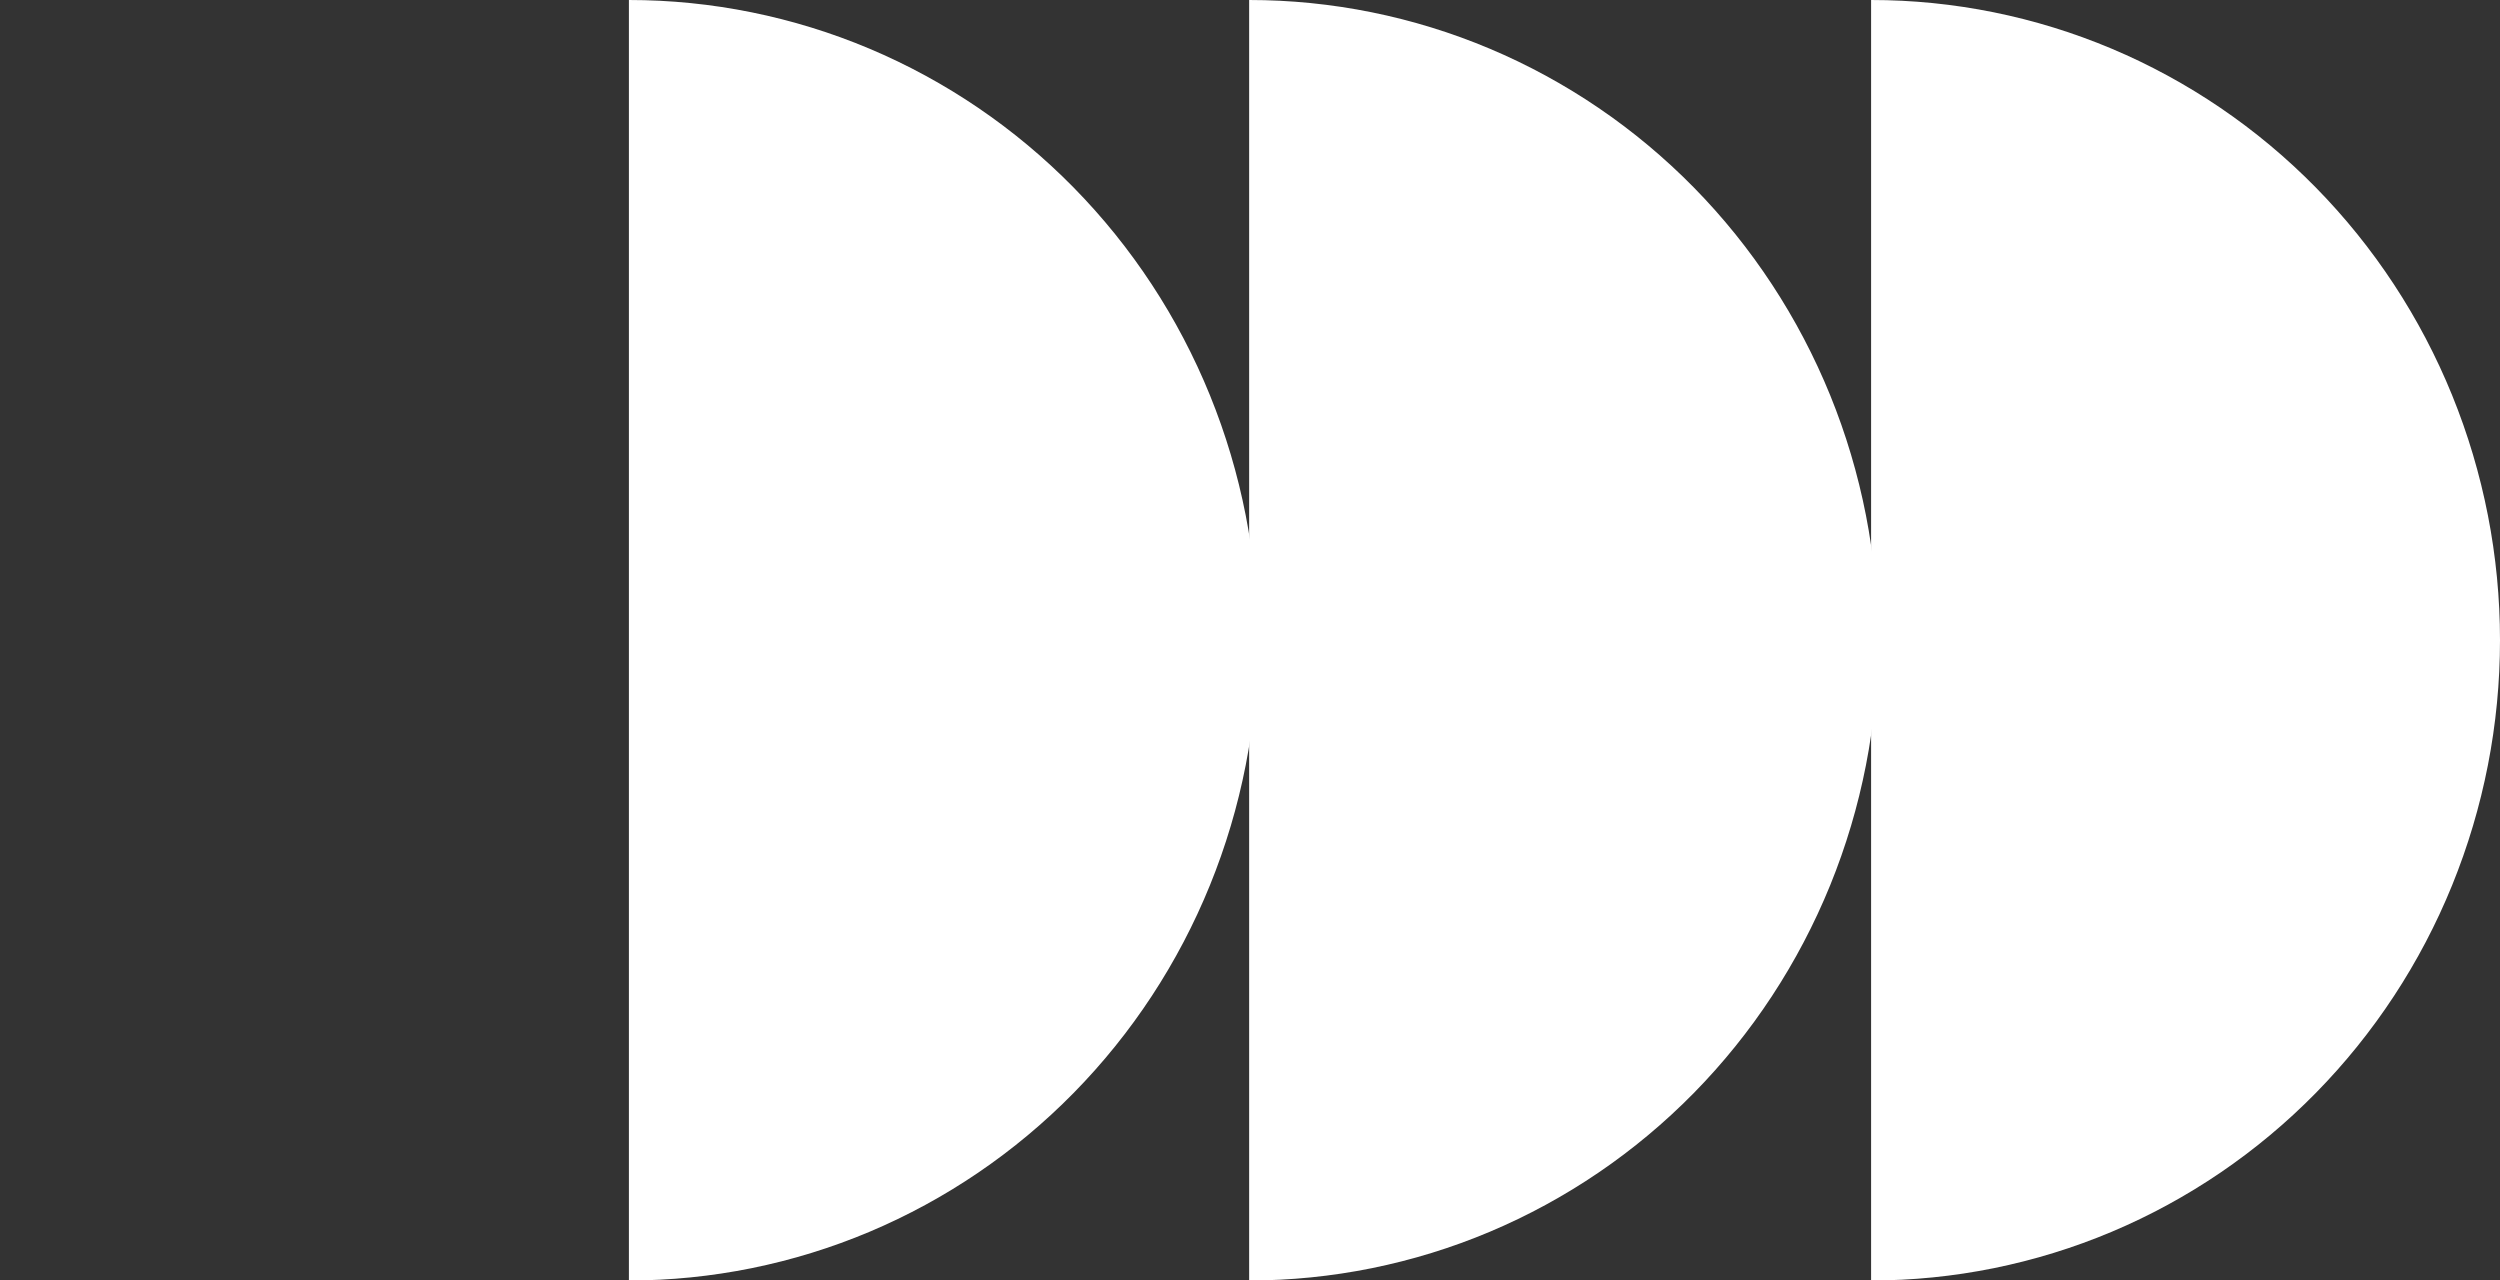
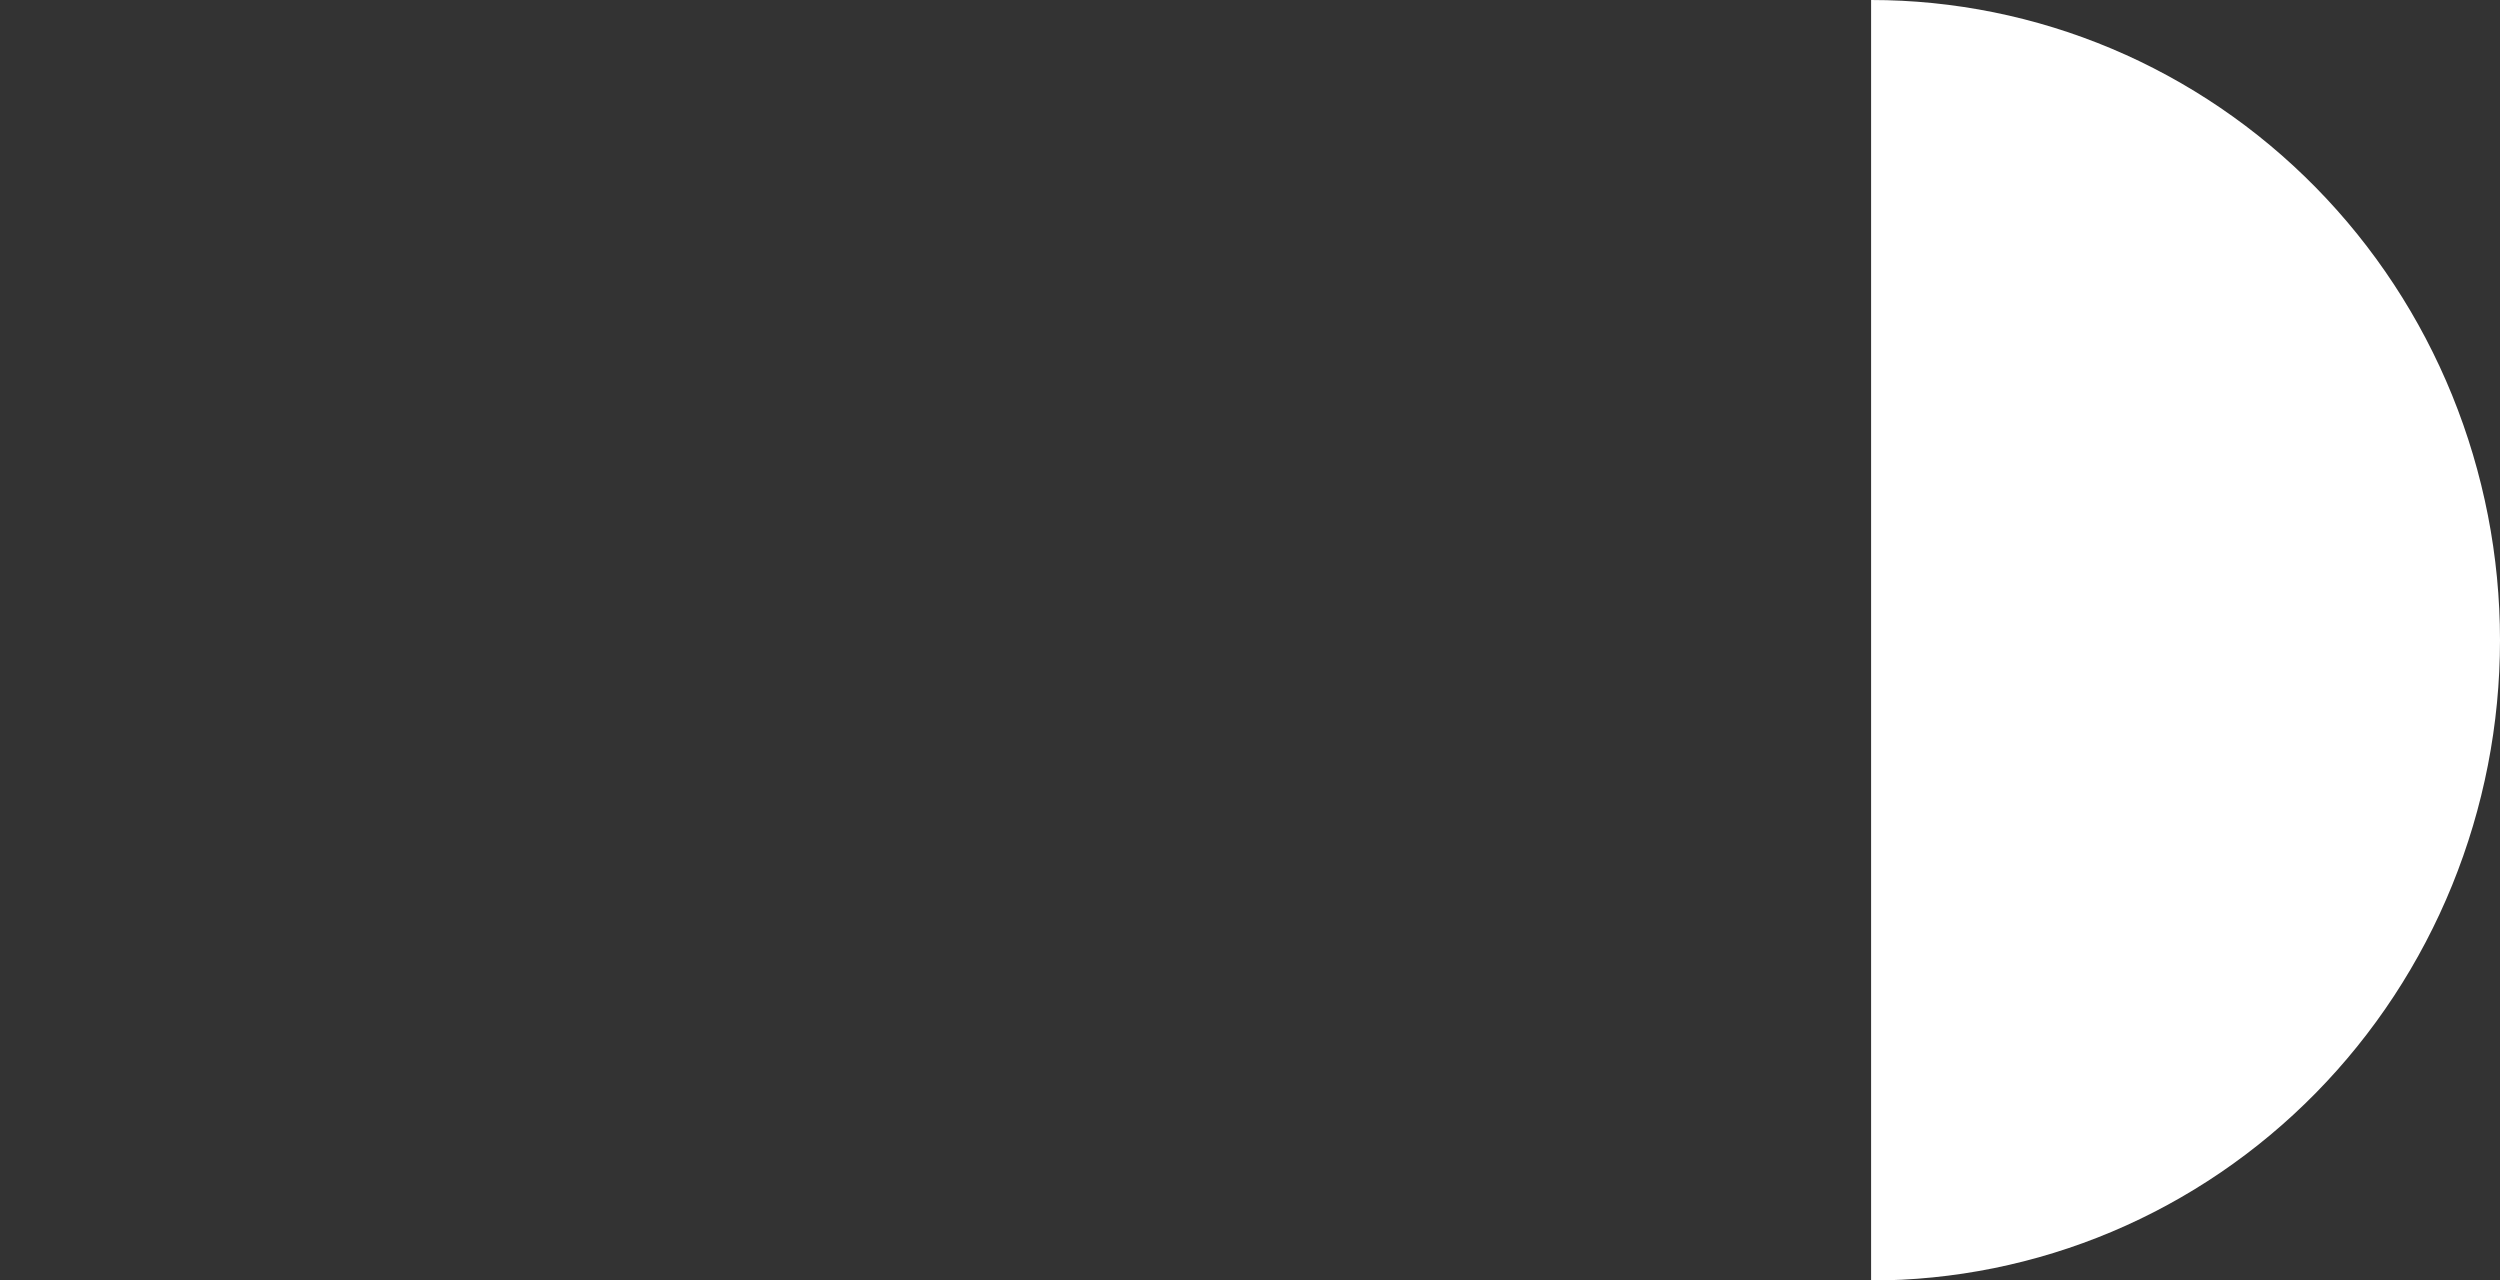
<svg xmlns="http://www.w3.org/2000/svg" width="41" height="21" viewBox="0 0 41 21" fill="none">
  <rect x="0" y="0" width="41" height="21" fill="#333333" stroke="none" />
-   <path d="M10.314 21C11.669 21 13.01 20.728 14.261 20.201C15.512 19.673 16.649 18.9 17.607 17.925C18.565 16.95 19.325 15.792 19.843 14.518C20.361 13.244 20.628 11.879 20.628 10.5C20.628 9.121 20.361 7.756 19.843 6.482C19.325 5.208 18.565 4.05 17.607 3.075C16.649 2.1 15.512 1.327 14.261 0.799C13.01 0.272 11.668 -1.90735e-06 10.314 0L10.314 10.5L10.314 21Z" fill="white" />
-   <path d="M20.486 21C21.84 21 23.182 20.728 24.433 20.201C25.684 19.673 26.821 18.9 27.779 17.925C28.737 16.95 29.496 15.792 30.015 14.518C30.533 13.244 30.8 11.879 30.8 10.5C30.8 9.121 30.533 7.756 30.015 6.482C29.496 5.208 28.737 4.05 27.779 3.075C26.821 2.1 25.684 1.327 24.433 0.799C23.182 0.272 21.84 -1.90735e-06 20.486 0L20.486 10.5L20.486 21Z" fill="white" />
  <path d="M30.686 21C32.041 21 33.382 20.728 34.633 20.201C35.885 19.673 37.021 18.9 37.979 17.925C38.937 16.95 39.697 15.792 40.215 14.518C40.733 13.244 41 11.879 41 10.5C41 9.121 40.733 7.756 40.215 6.482C39.697 5.208 38.937 4.05 37.979 3.075C37.021 2.1 35.884 1.327 34.633 0.799C33.382 0.272 32.041 -1.90735e-06 30.686 0L30.686 10.5L30.686 21Z" fill="white" />
</svg>